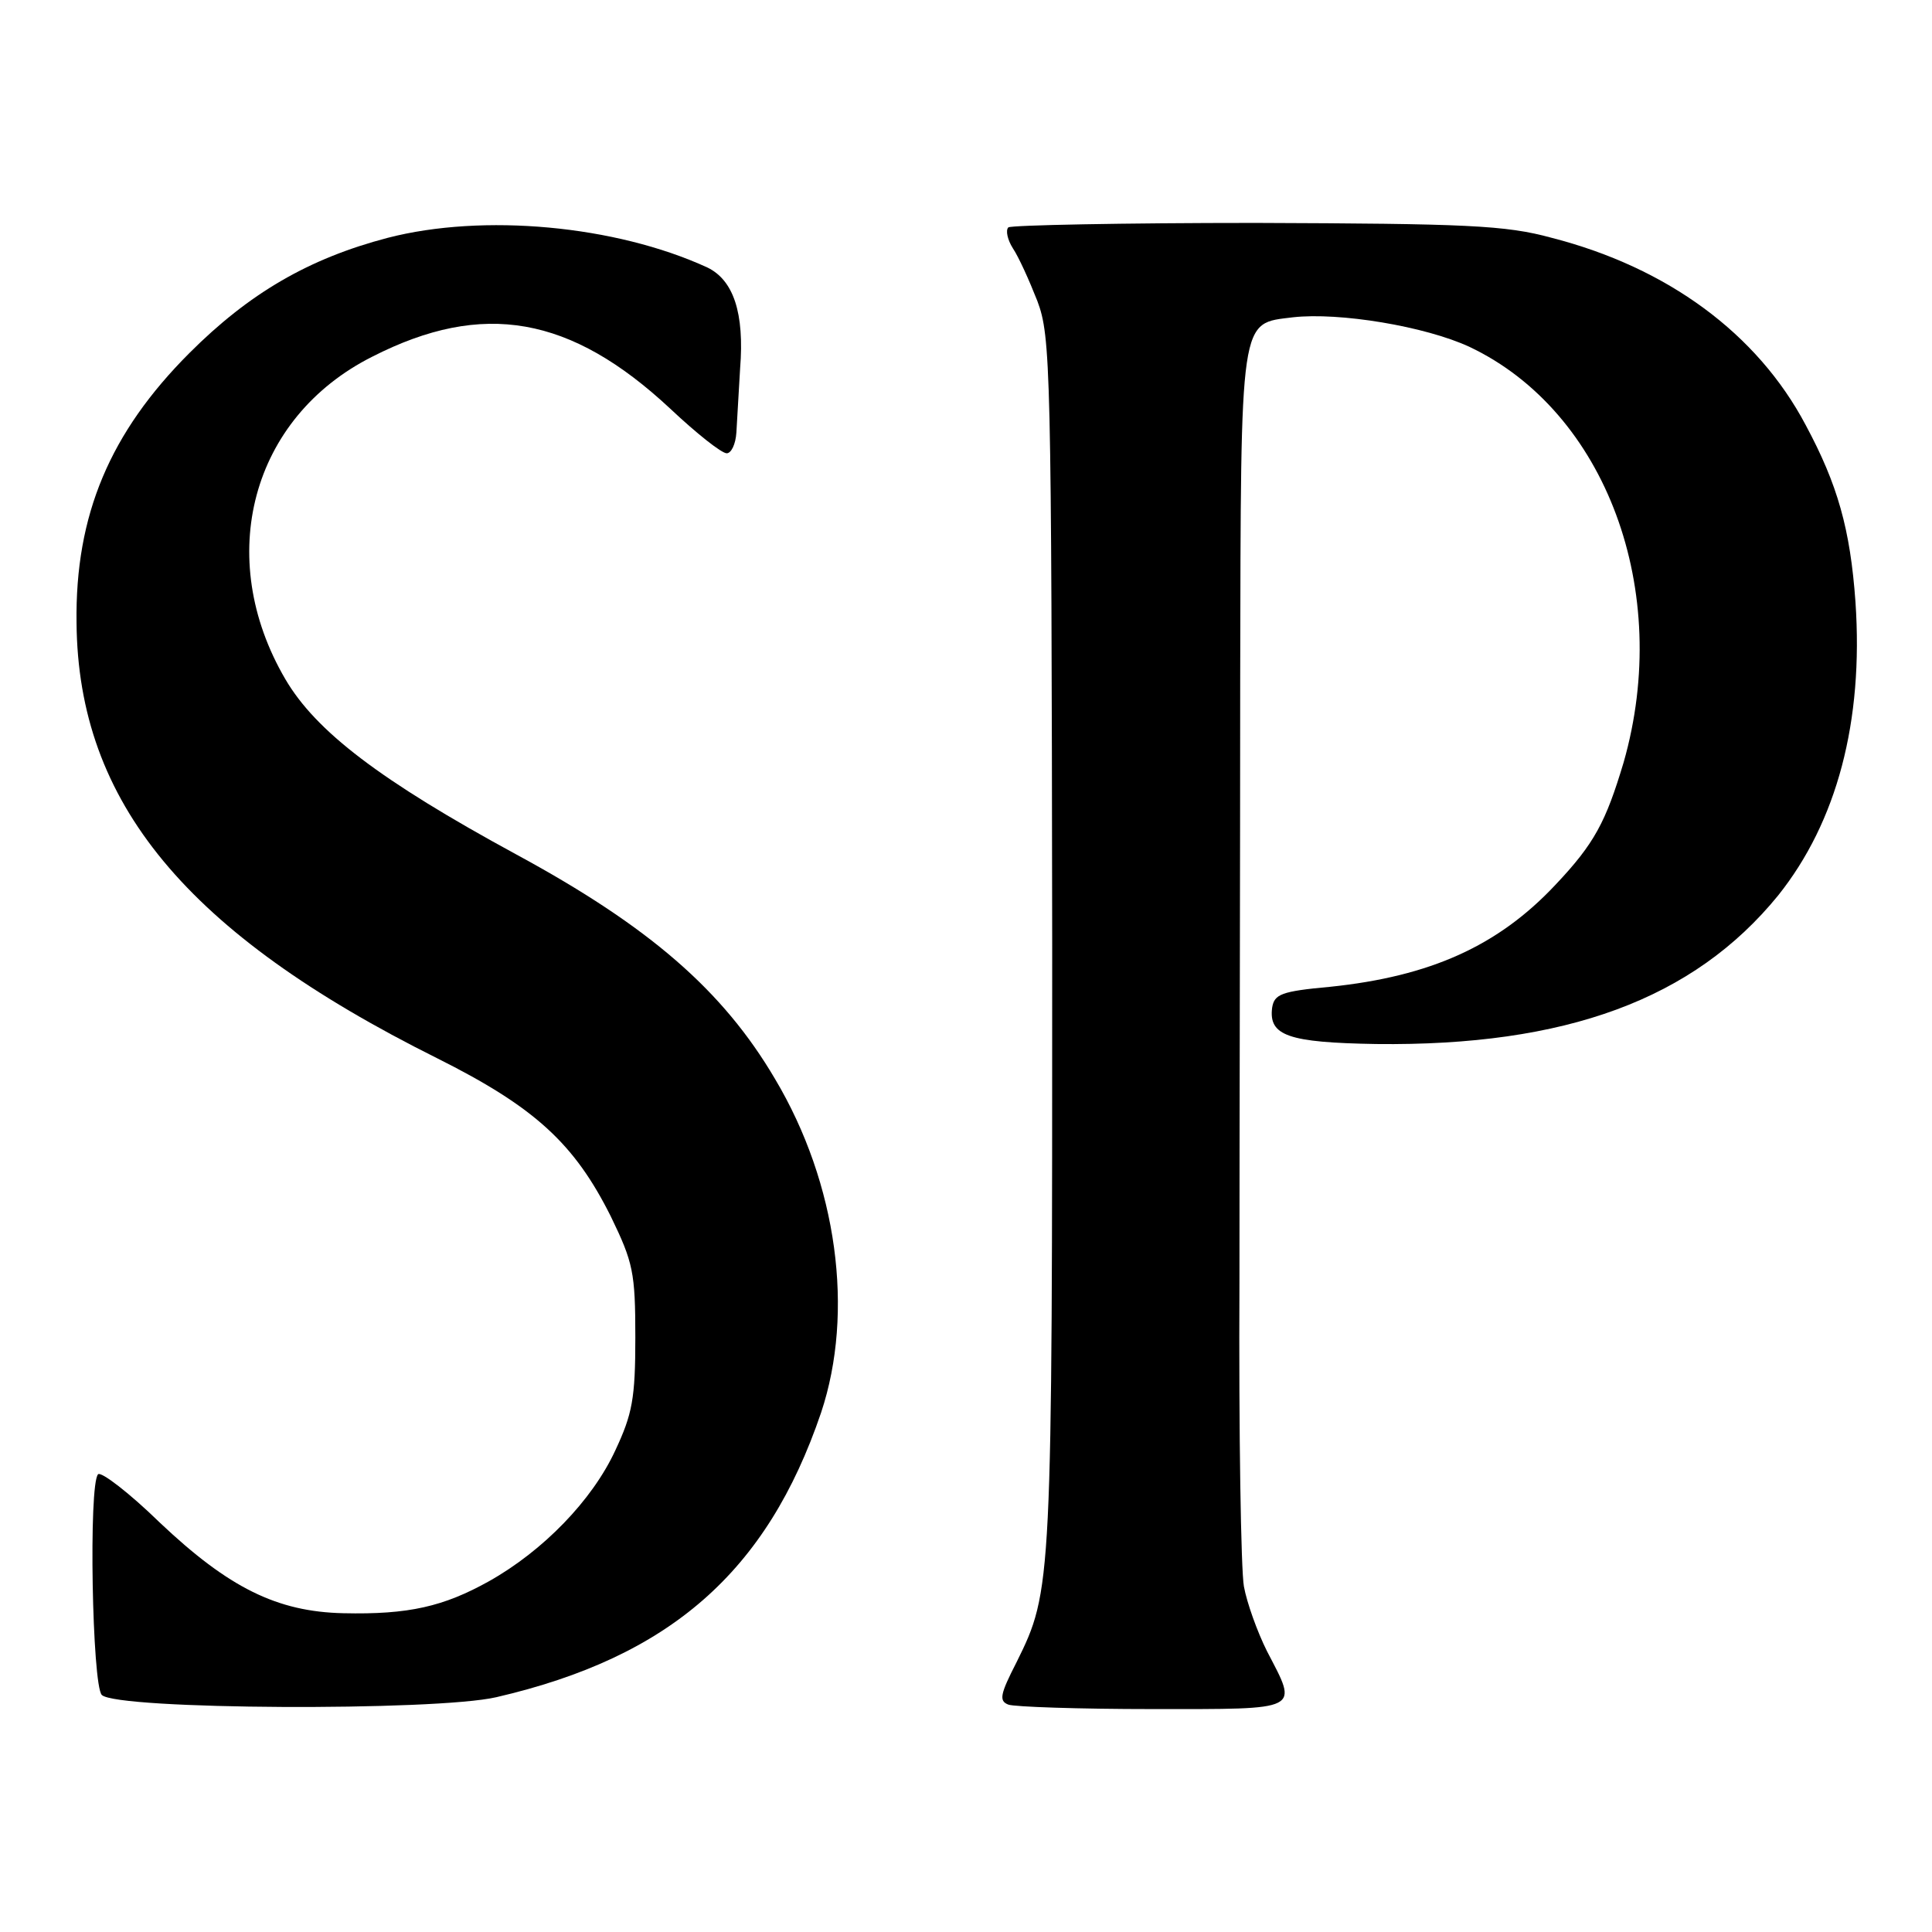
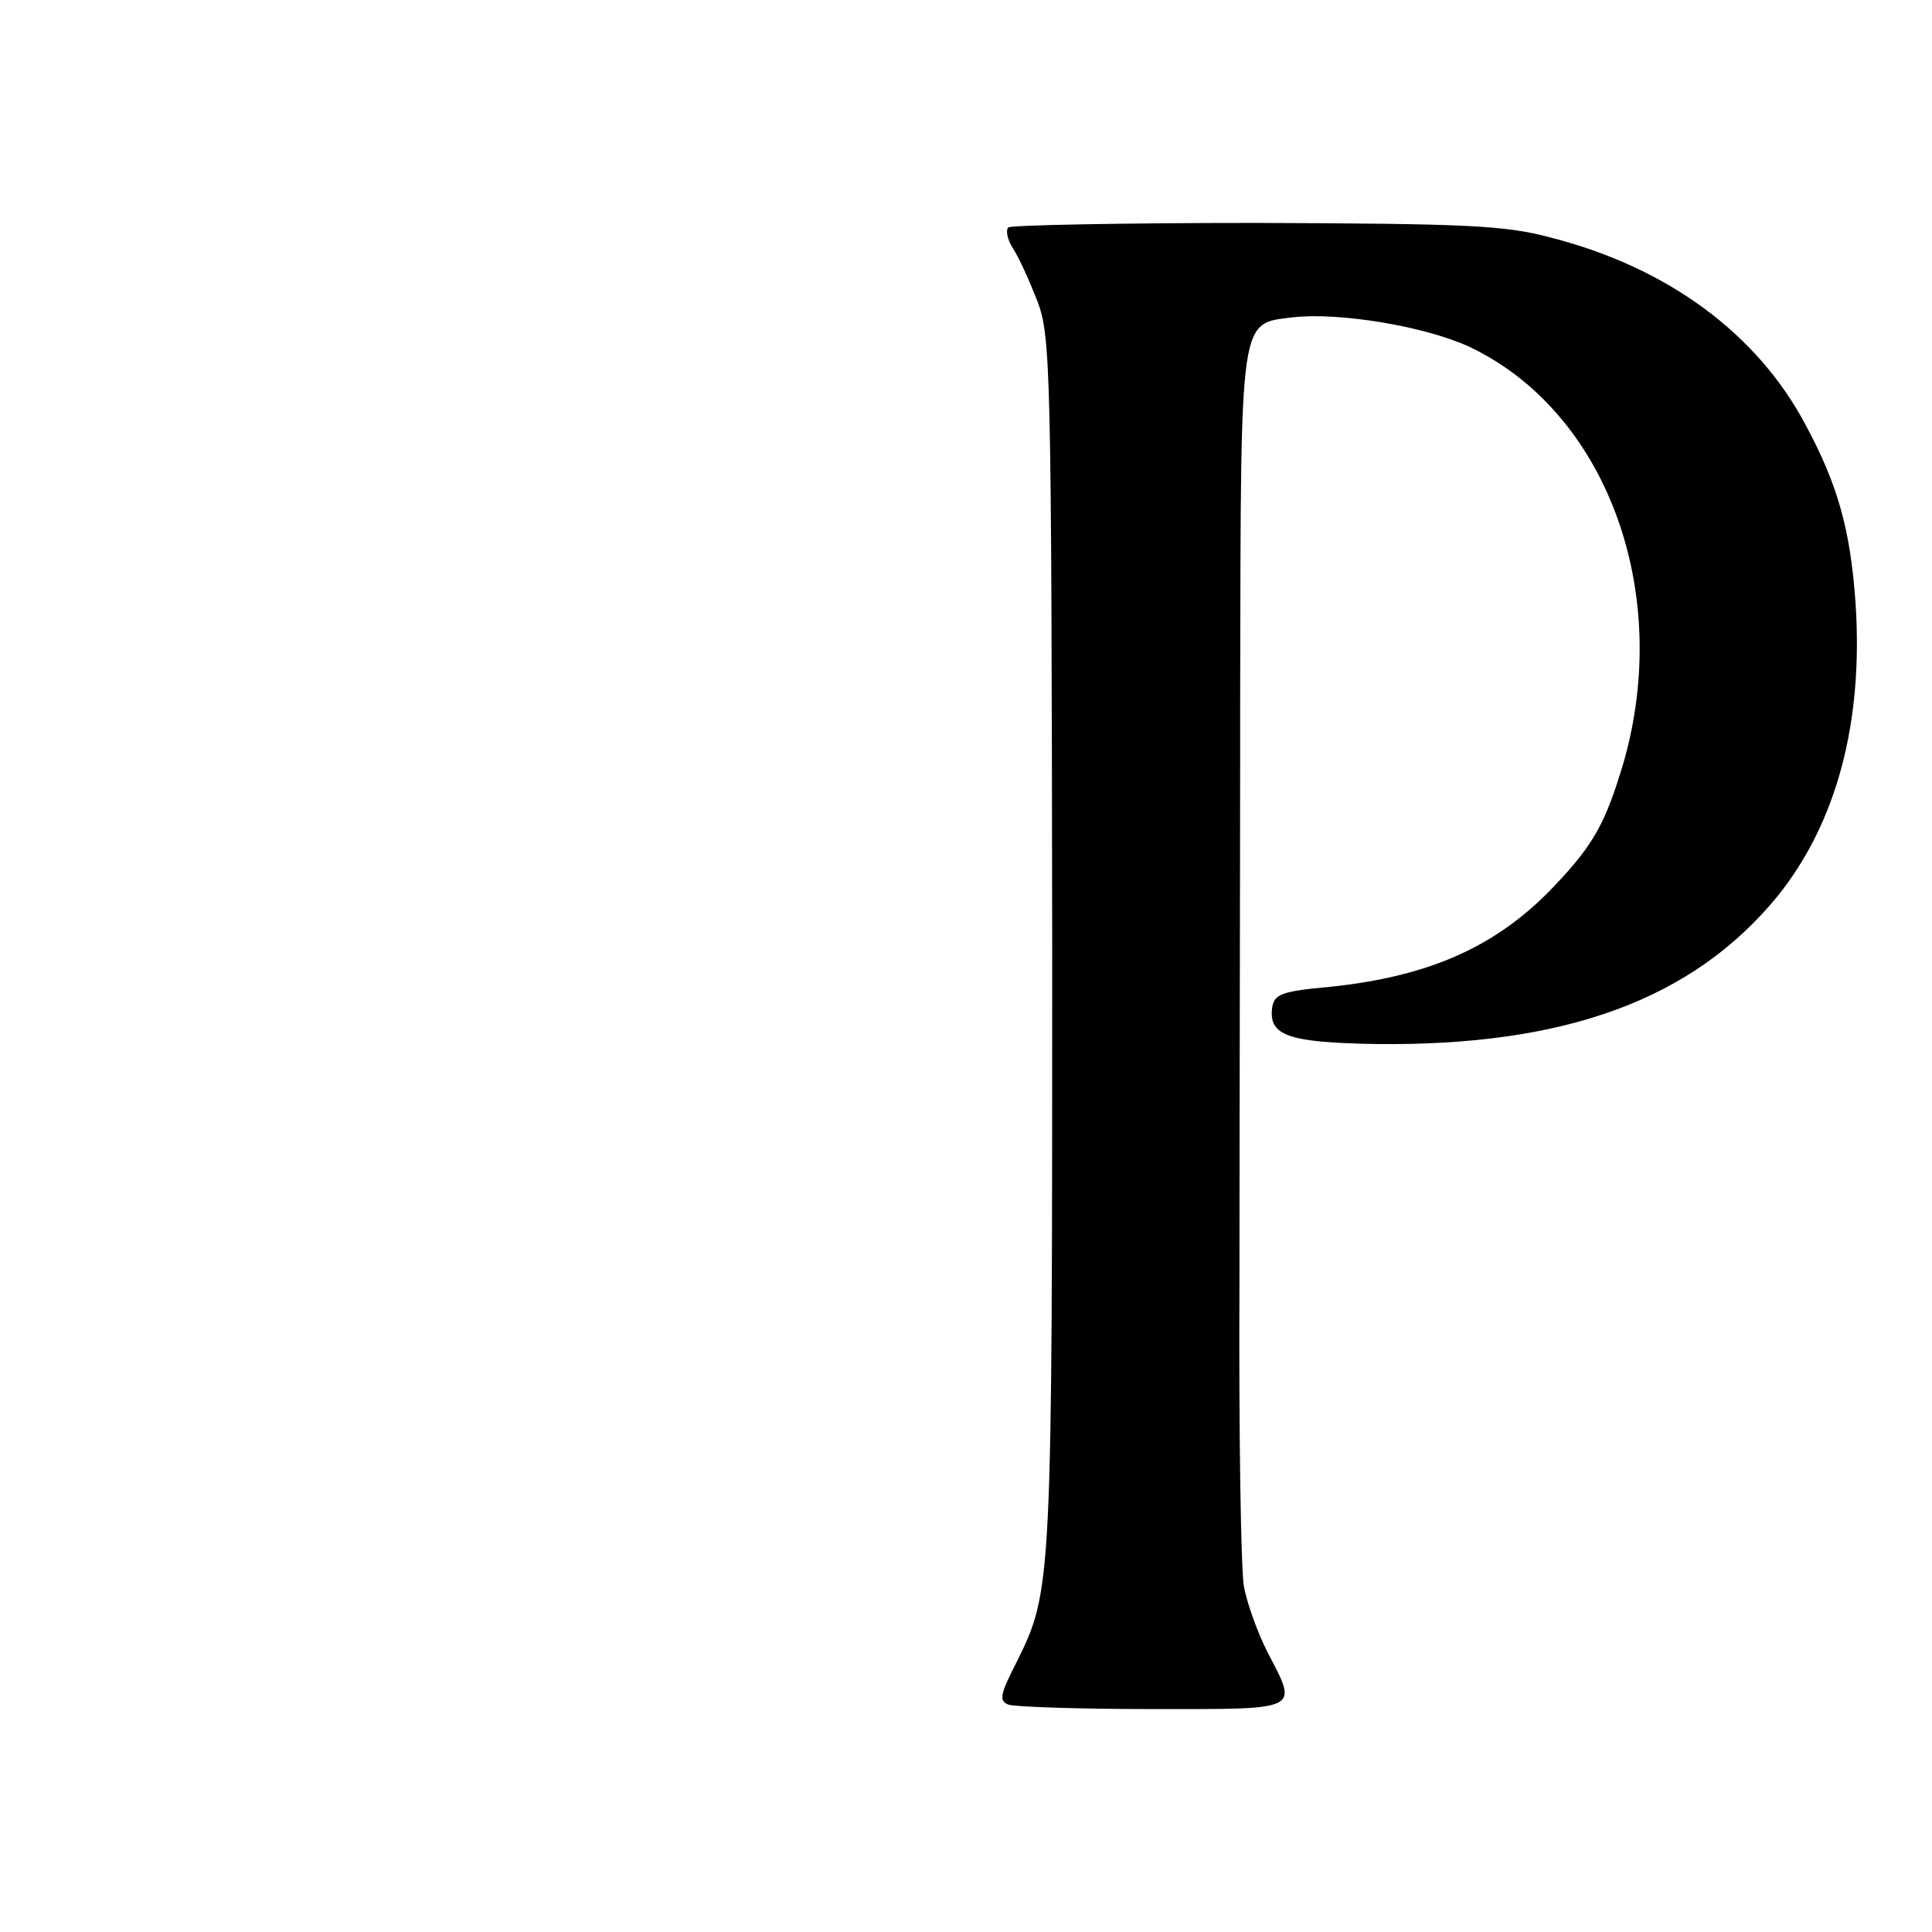
<svg xmlns="http://www.w3.org/2000/svg" version="1.0" width="260pt" height="260pt" viewBox="0 0 260 260" preserveAspectRatio="xMidYMid meet">
  <g transform="translate(0,260) scale(0.1,-0.1)" fill="#000000" stroke="none">
-     <path d="M522 2280 c-107 -28 -187 -75 -267 -155 -107 -107 -154 -218 -152 -363 2 -242 148 -418 485 -586 132 -66 185 -115 234 -213 30 -62 33 -75 33 -163 0 -82 -4 -103 -27 -152 -31 -67 -97 -135 -170 -176 -61 -34 -108 -45 -196 -43 -89 2 -154 34 -247 122 -41 40 -79 69 -83 65 -13 -13 -8 -284 5 -297 20 -20 449 -22 531 -3 233 54 364 168 437 383 45 135 22 308 -62 449 -70 119 -169 205 -348 302 -184 100 -270 166 -311 236 -96 164 -46 352 117 434 149 76 267 55 401 -70 35 -33 69 -60 76 -60 6 0 12 12 13 28 1 15 3 54 5 86 6 75 -9 119 -44 136 -124 57 -302 73 -430 40z" />
    <path d="M1357 2294 c-4 -4 -1 -17 6 -28 8 -12 22 -43 33 -71 18 -48 19 -88 20 -865 0 -866 0 -870 -48 -967 -22 -43 -24 -52 -11 -57 8 -3 95 -6 194 -6 203 0 196 -3 154 78 -13 26 -27 65 -31 87 -4 22 -7 207 -6 410 0 204 1 569 1 811 1 494 -1 478 71 487 62 7 178 -12 238 -40 183 -87 273 -328 207 -559 -24 -80 -39 -109 -92 -165 -77 -82 -168 -123 -303 -137 -66 -6 -75 -10 -78 -28 -5 -38 22 -47 140 -49 255 -3 427 60 541 200 79 99 115 234 104 395 -7 98 -24 158 -67 238 -65 123 -186 212 -342 252 -62 17 -115 19 -398 20 -179 0 -329 -3 -333 -6z" />
  </g>
</svg>